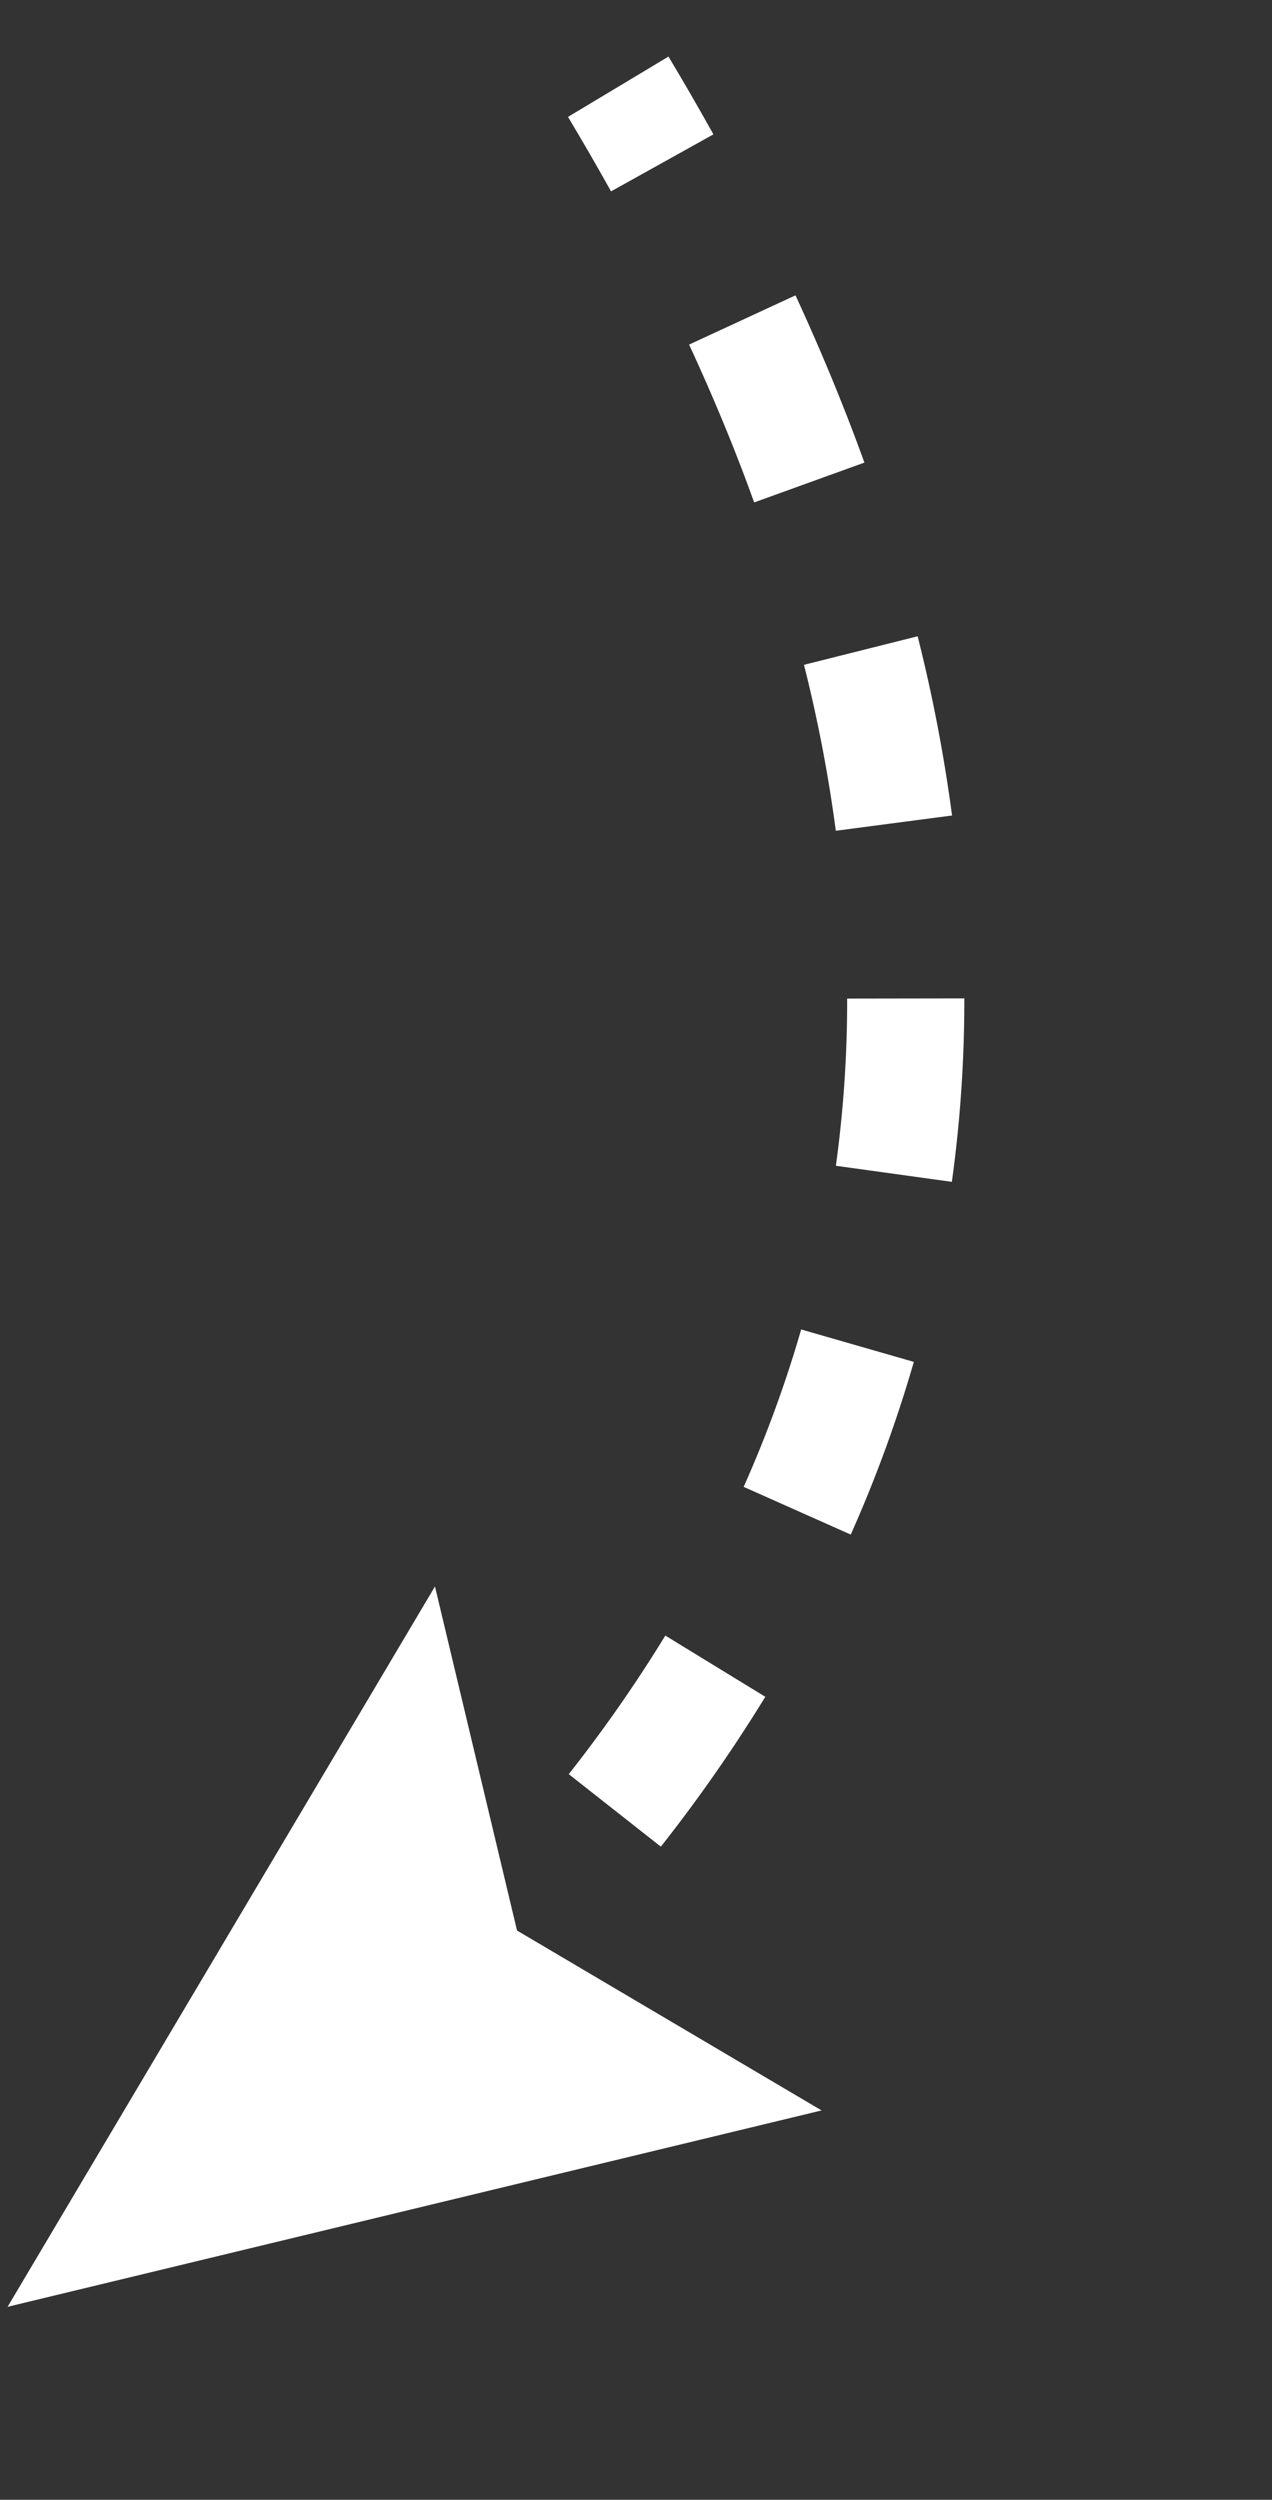
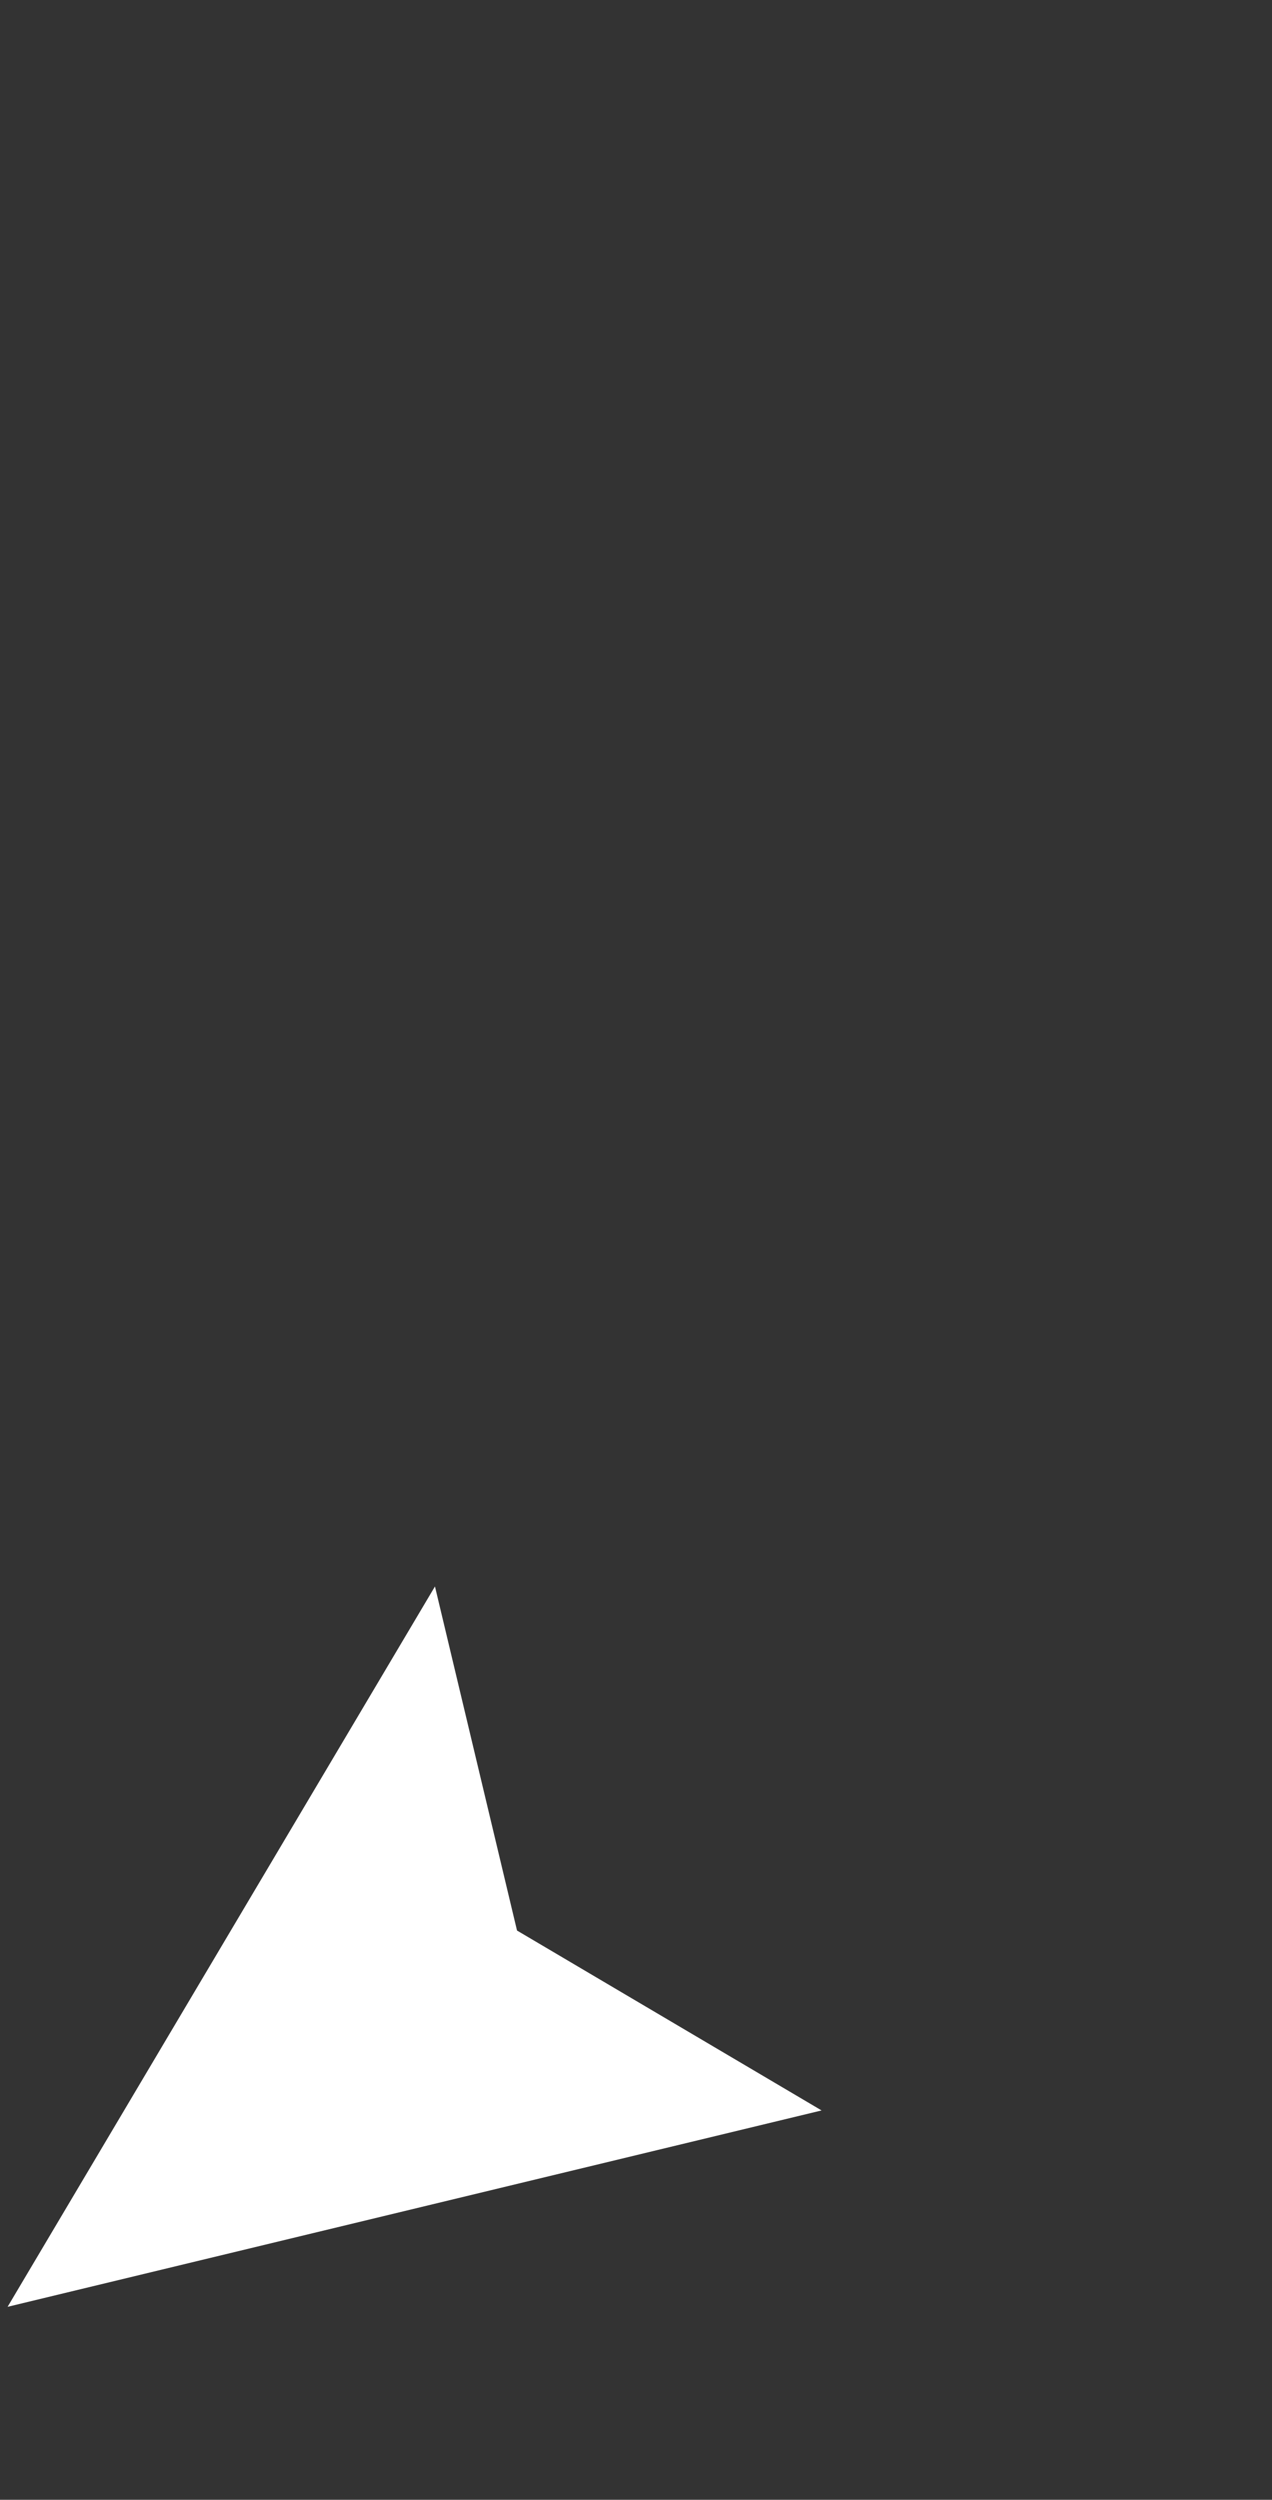
<svg xmlns="http://www.w3.org/2000/svg" width="29.461" height="57.88" viewBox="0 0 29.461 57.88">
  <rect x="0" y="0" width="29.461" height="57.88" fill="#333333" stroke="none" />
  <g id="Pijl" transform="matrix(0.998, 0.07, -0.07, 0.998, 3.922, 0)">
    <g id="Group_265" data-name="Group 265" transform="translate(8.477) rotate(9)">
      <path id="Path_603" data-name="Path 603" d="M1.059,0C.727.549.37,1.108,0,1.659L2.25,3.174c.4-.588.776-1.183,1.13-1.77Z" transform="translate(6.966 42.711)" fill="#fff" />
-       <path id="Path_604" data-name="Path 604" d="M2.143,0,0,1.665c.827,1.064,1.6,2.147,2.29,3.22L4.569,3.412C3.833,2.274,3.017,1.126,2.143,0ZM6.675,7.051,4.26,8.287a33.957,33.957,0,0,1,1.583,3.576l2.542-.95A36.748,36.748,0,0,0,6.675,7.051Zm2.94,7.922-2.642.615a28.044,28.044,0,0,1,.617,3.829l2.7-.242A30.727,30.727,0,0,0,9.615,14.973ZM7.66,23.289a28.09,28.09,0,0,1-.477,3.849l2.664.518a30.786,30.786,0,0,0,.523-4.223ZM6.191,30.9a33.315,33.315,0,0,1-1.456,3.628L7.19,35.683a36.1,36.1,0,0,0,1.575-3.924Z" transform="translate(5.147 4.722)" fill="#fff" />
-       <path id="Path_605" data-name="Path 605" d="M1.952,0,0,1.884c.462.479.919.969,1.359,1.455L3.371,1.52C2.912,1.012,2.434.5,1.952,0Z" transform="translate(1.229 0)" fill="#fff" />
      <g id="Group_264" data-name="Group 264" transform="translate(0 35.715)">
        <path id="Path_606" data-name="Path 606" d="M5.886,0,9.53,7.331,17.337,9.8,0,18.471Z" transform="translate(0 0)" fill="#fff" />
      </g>
    </g>
  </g>
</svg>